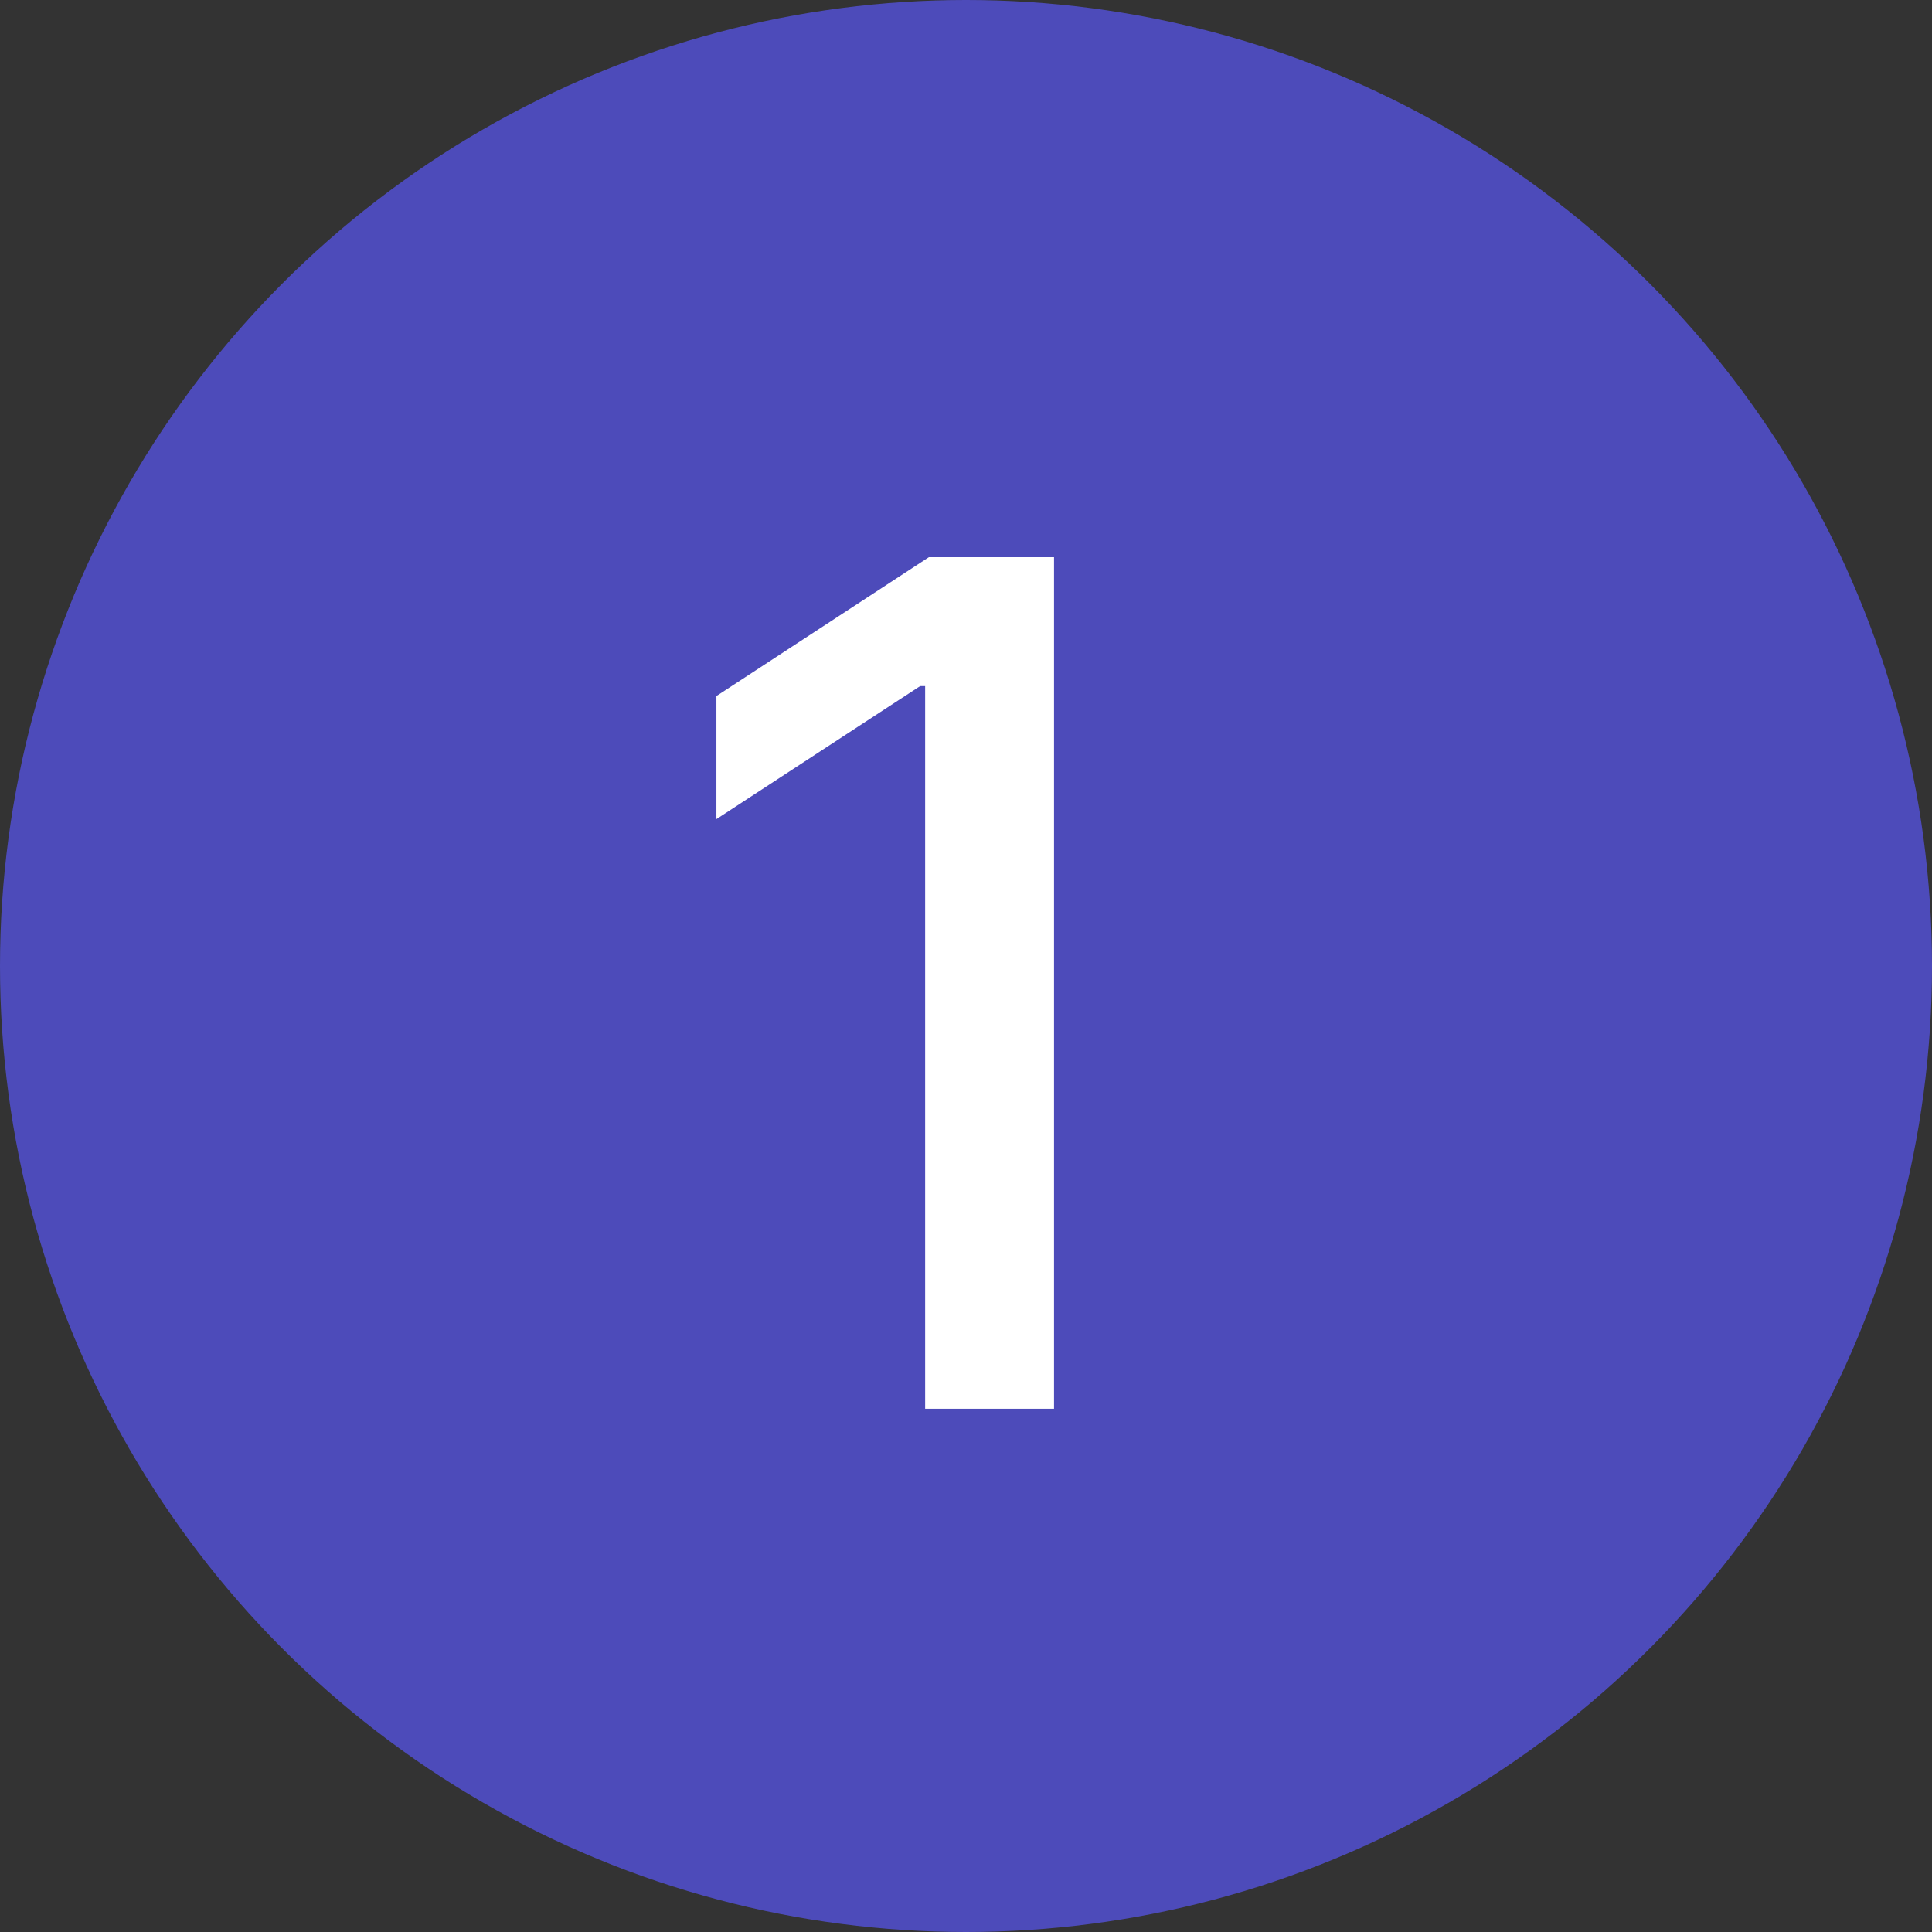
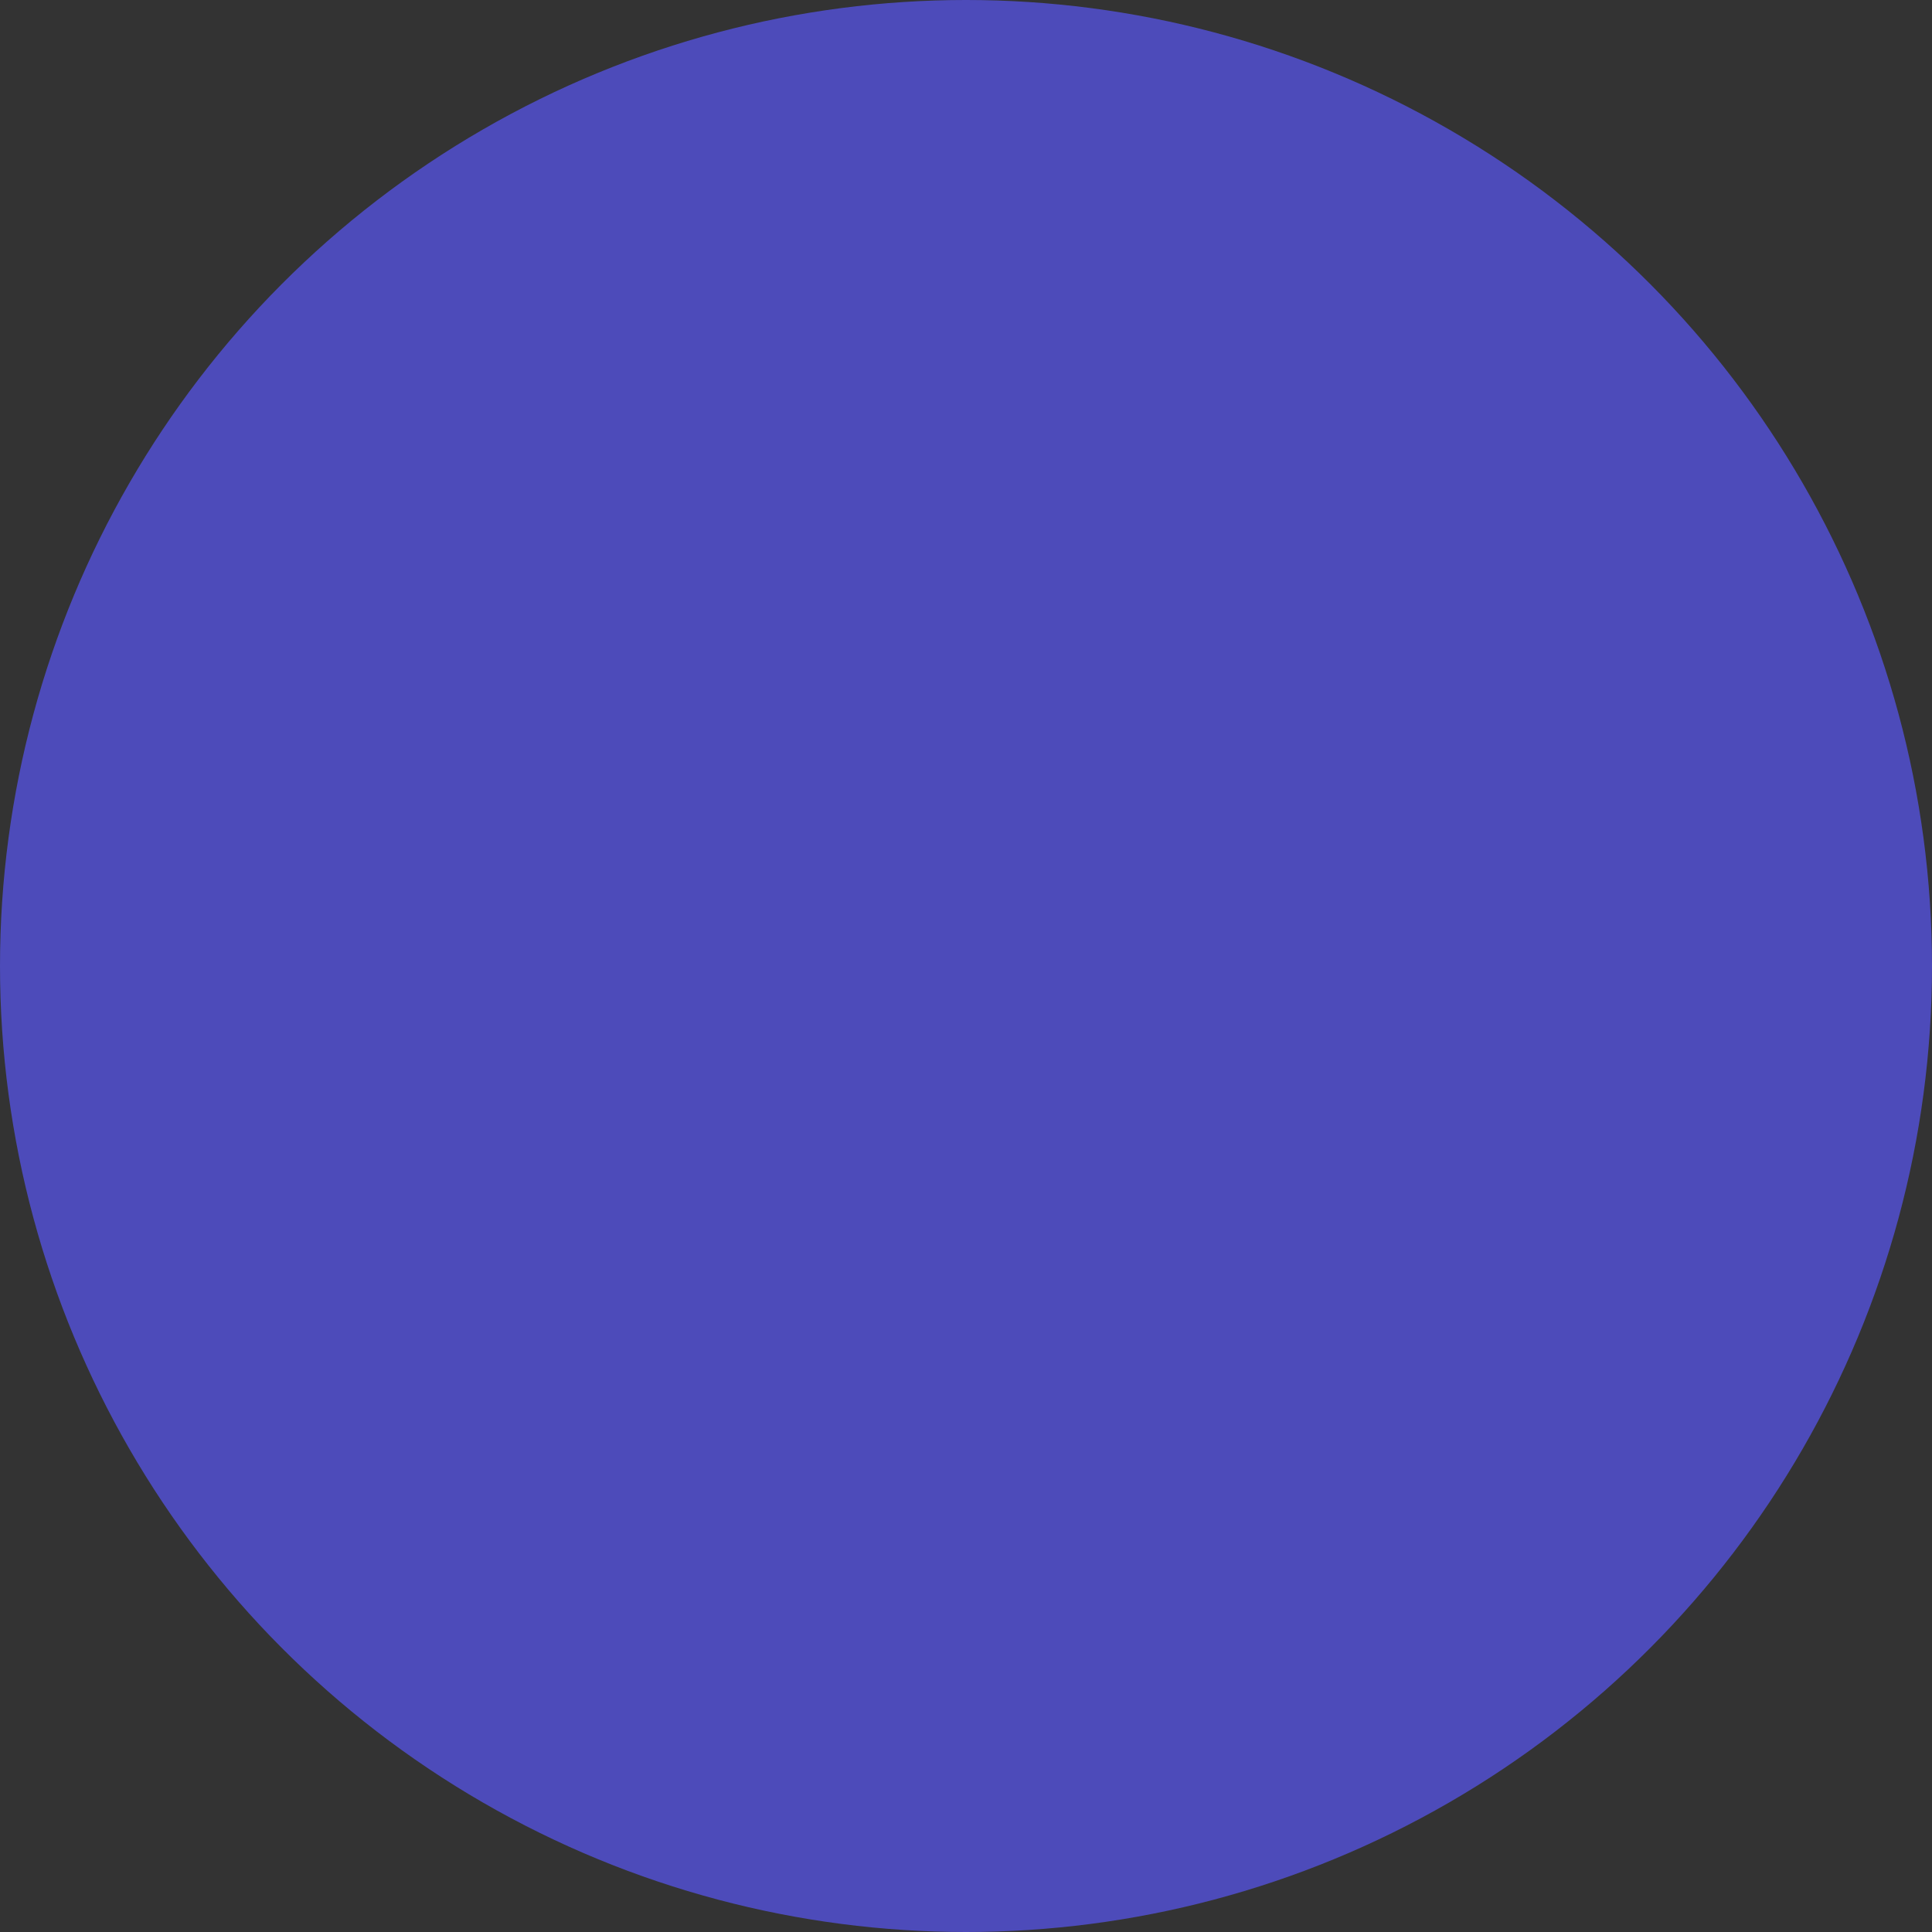
<svg xmlns="http://www.w3.org/2000/svg" width="48" height="48" viewBox="0 0 48 48" fill="none">
  <rect x="0" y="0" width="48" height="48" fill="#333333" stroke="none" />
  <circle cx="24" cy="24" r="24" fill="#4D4BBA" />
-   <path d="M26.187 13.843V35H22.985V17.046H22.86L17.799 20.351V17.293L23.078 13.843H26.187Z" fill="white" />
</svg>